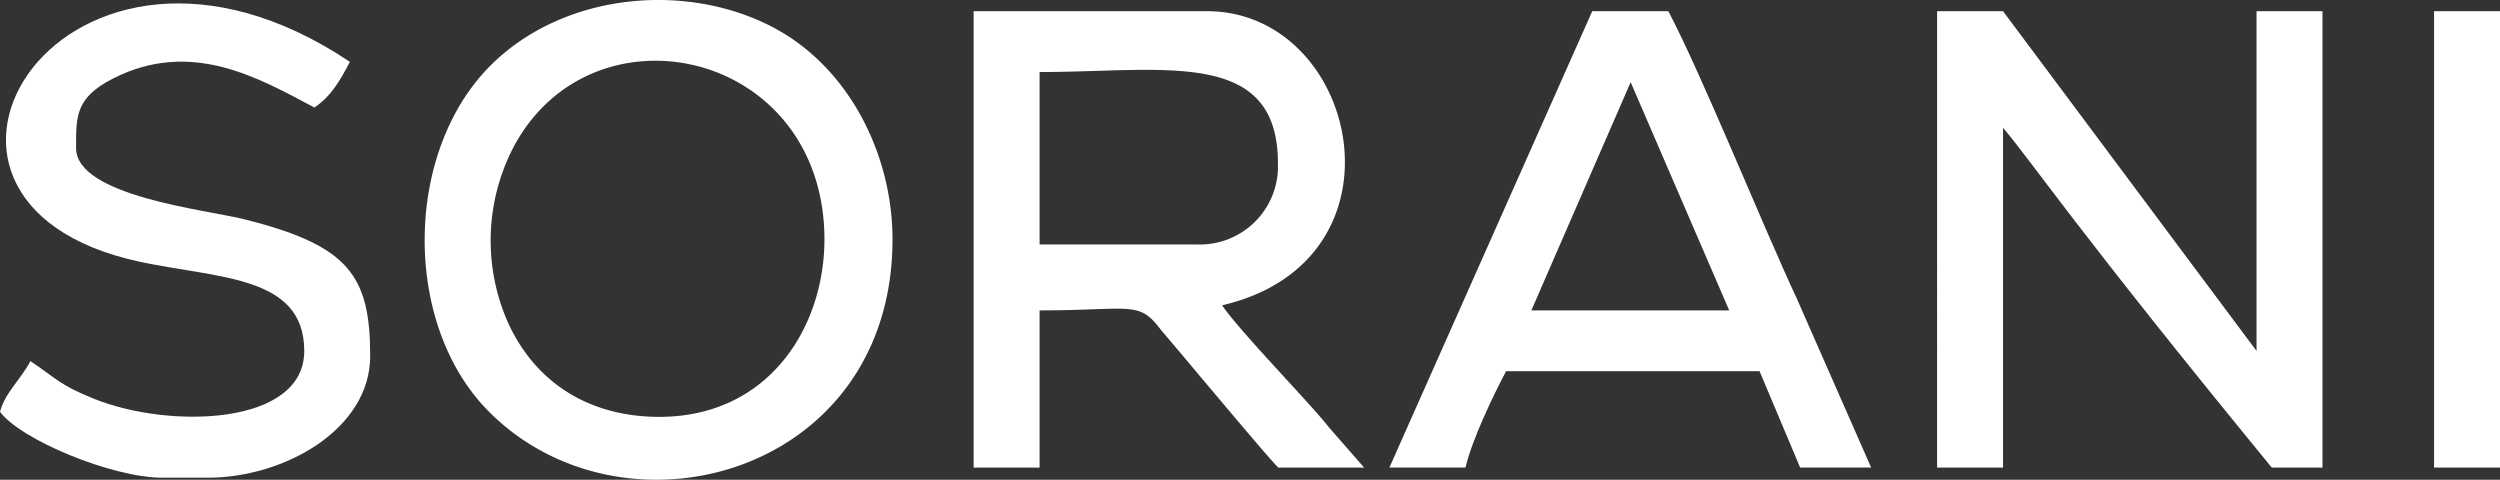
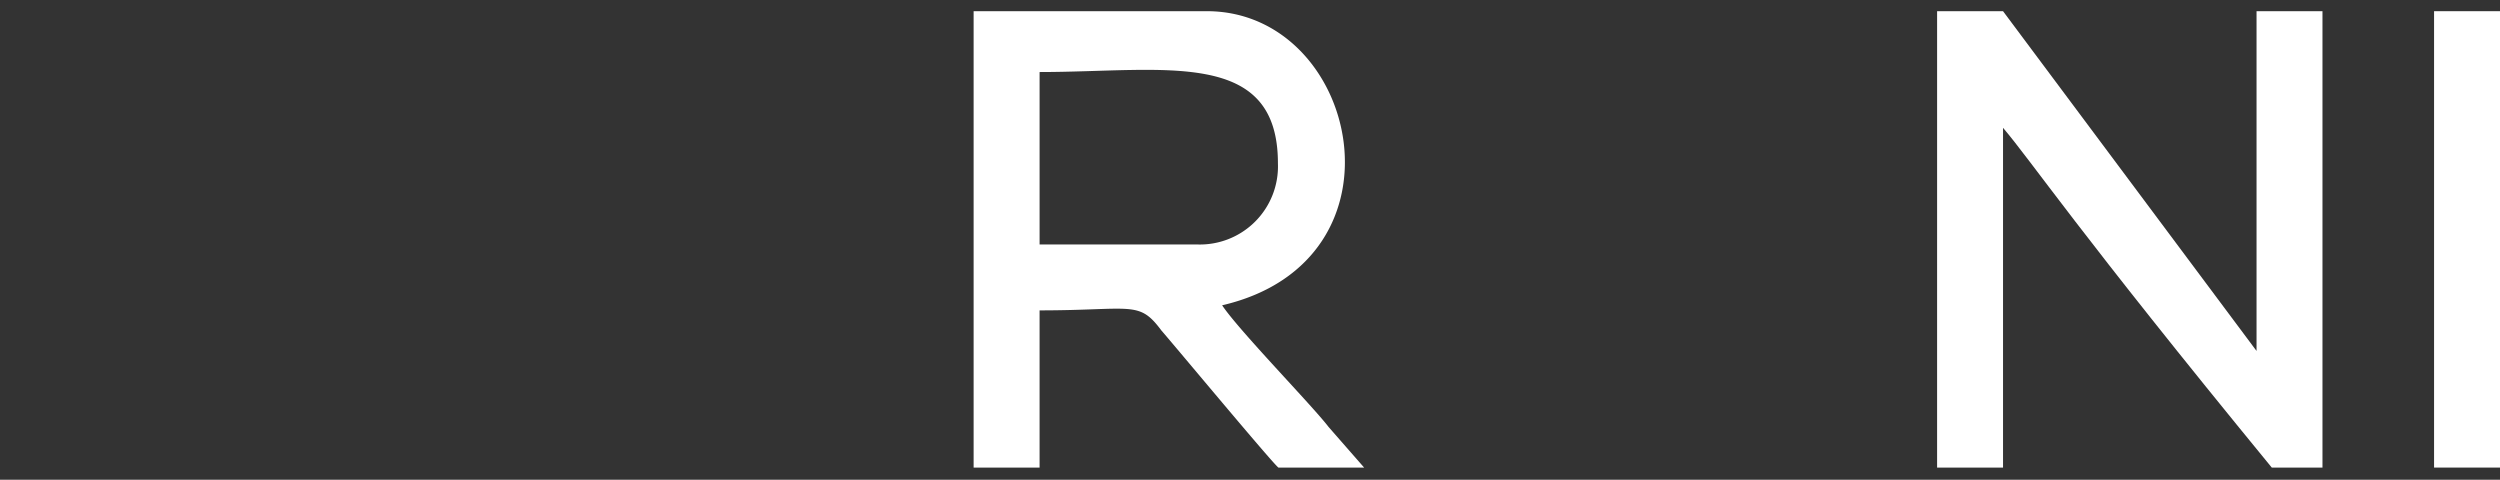
<svg xmlns="http://www.w3.org/2000/svg" id="Grupo_10" data-name="Grupo 10" width="300.789" height="57.722" viewBox="0 0 300.789 57.722">
  <rect x="0" y="0" width="300.789" height="57.722" fill="#333333" stroke="none" />
  <g id="Capa_x0020_1" transform="translate(0 0)">
    <g id="_2679046538096" transform="translate(0 0)">
      <path id="Trazado_11" data-name="Trazado 11" d="M3072.219,1844.26h7.933v-40.878c3.541,4.165,8.895,12.3,32.334,40.878h6.1v-54.91h-7.933v40.877l-30.5-40.877h-7.933Z" transform="translate(-2839.156 -1788.003)" fill="#fff" fill-rule="evenodd" />
      <path id="Trazado_12" data-name="Trazado 12" d="M1571,1817.415h-18.913V1796.67c15,0,28.675-2.96,28.675,10.983A9.4,9.4,0,0,1,1571,1817.415Zm-26.846,26.845h7.932v-18.913c11.2,0,11.925-1.252,14.659,2.423,1.637,1.872,13.358,15.962,14.075,16.489h10.313l-4.271-4.881c-1.965-2.574-10.757-11.574-12.812-14.643,23.142-5.391,16.421-35.386-1.83-35.386H1544.15v54.91Z" transform="translate(-1427.008 -1788.003)" fill="#fff" fill-rule="evenodd" />
-       <path id="Trazado_13" data-name="Trazado 13" d="M701.7,1821.756c-8.078,0-14.669-3.79-18.119-11.166a24.368,24.368,0,0,1,.668-21.446c9.3-17.173,35.778-11.87,37.266,9.448.785,11.245-5.962,23.164-19.816,23.164Zm-20.609-.744c16.279,16.537,48.674,7.747,48.674-20.609,0-10.259-5.288-20.871-14.623-25.644-10.489-5.364-25.054-3.961-33.747,4.73-10.418,10.414-10.595,31.069-.3,41.523Z" transform="translate(-622.382 -1771.602)" fill="#fff" fill-rule="evenodd" />
-       <path id="Trazado_14" data-name="Trazado 14" d="M2232.652,1797.9l11.856,27.455h-23.8Zm-29.022,46.368h9.151c.8-3.414,3.354-8.7,4.882-11.592h30.5l4.882,11.592h8.542l-8.947-20.338c-4.125-8.827-11.463-27.018-15.456-34.571h-9.153l-24.406,54.91Z" transform="translate(-2036.459 -1788.013)" fill="#fff" fill-rule="evenodd" />
-       <path id="Trazado_15" data-name="Trazado 15" d="M16.829,1808.119c9.422,2.015,19.778,1.619,19.778,10.727,0,8.981-16.182,9.418-25.285,5.762-4.2-1.685-4.541-2.452-7.661-4.542-1.223,2.311-3.035,3.76-3.66,6.1,2.447,3.339,13.45,7.931,19.524,7.931h5.491c9.155,0,19.524-5.8,19.524-14.643,0-9.748-2.607-13.32-15.251-16.475-4.432-1.106-20.135-2.759-20.135-8.539,0-3.785-.109-6.049,4.444-8.369,9.436-4.807,17.584-.03,24.231,3.488,2.025-1.356,3.1-3.286,4.271-5.492-34.188-22.894-59.17,16.8-25.27,24.049Z" transform="translate(0 -1776.622)" fill="#fff" fill-rule="evenodd" />
      <path id="Trazado_16" data-name="Trazado 16" d="M3860.39,1844.26h7.933v-54.909h-7.933Z" transform="translate(-3567.534 -1788.004)" fill="#fff" fill-rule="evenodd" />
    </g>
  </g>
</svg>